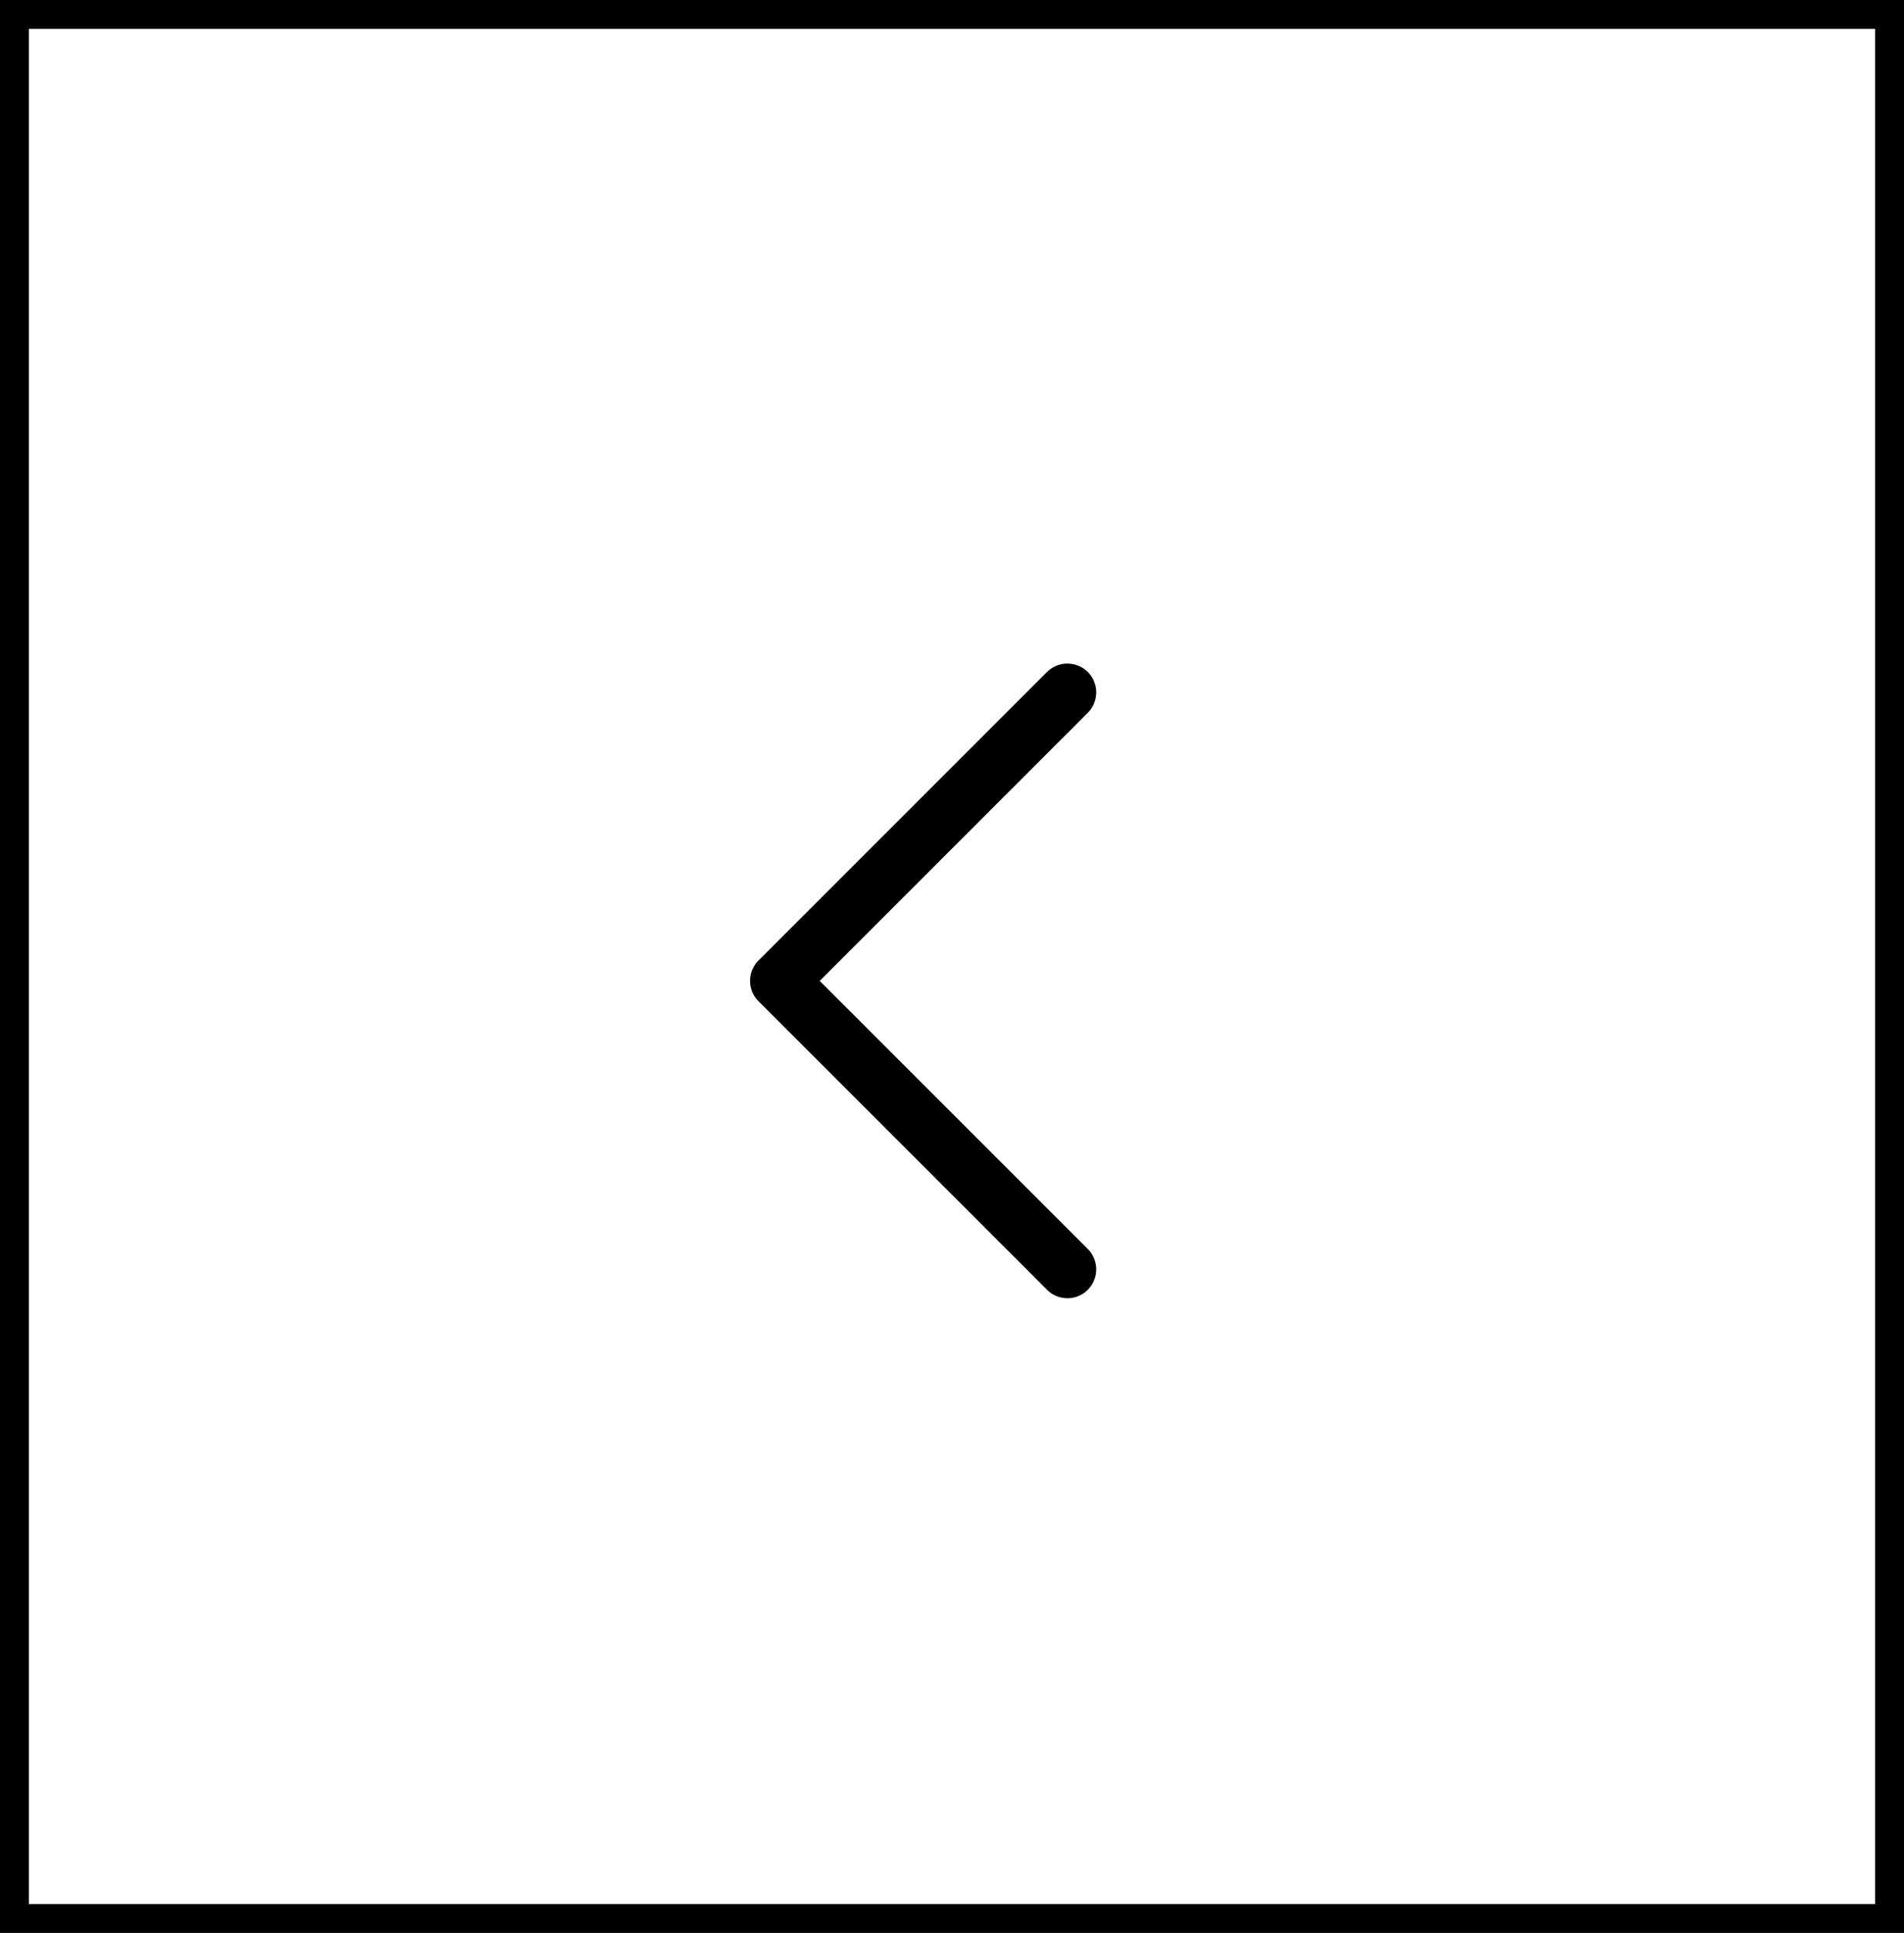
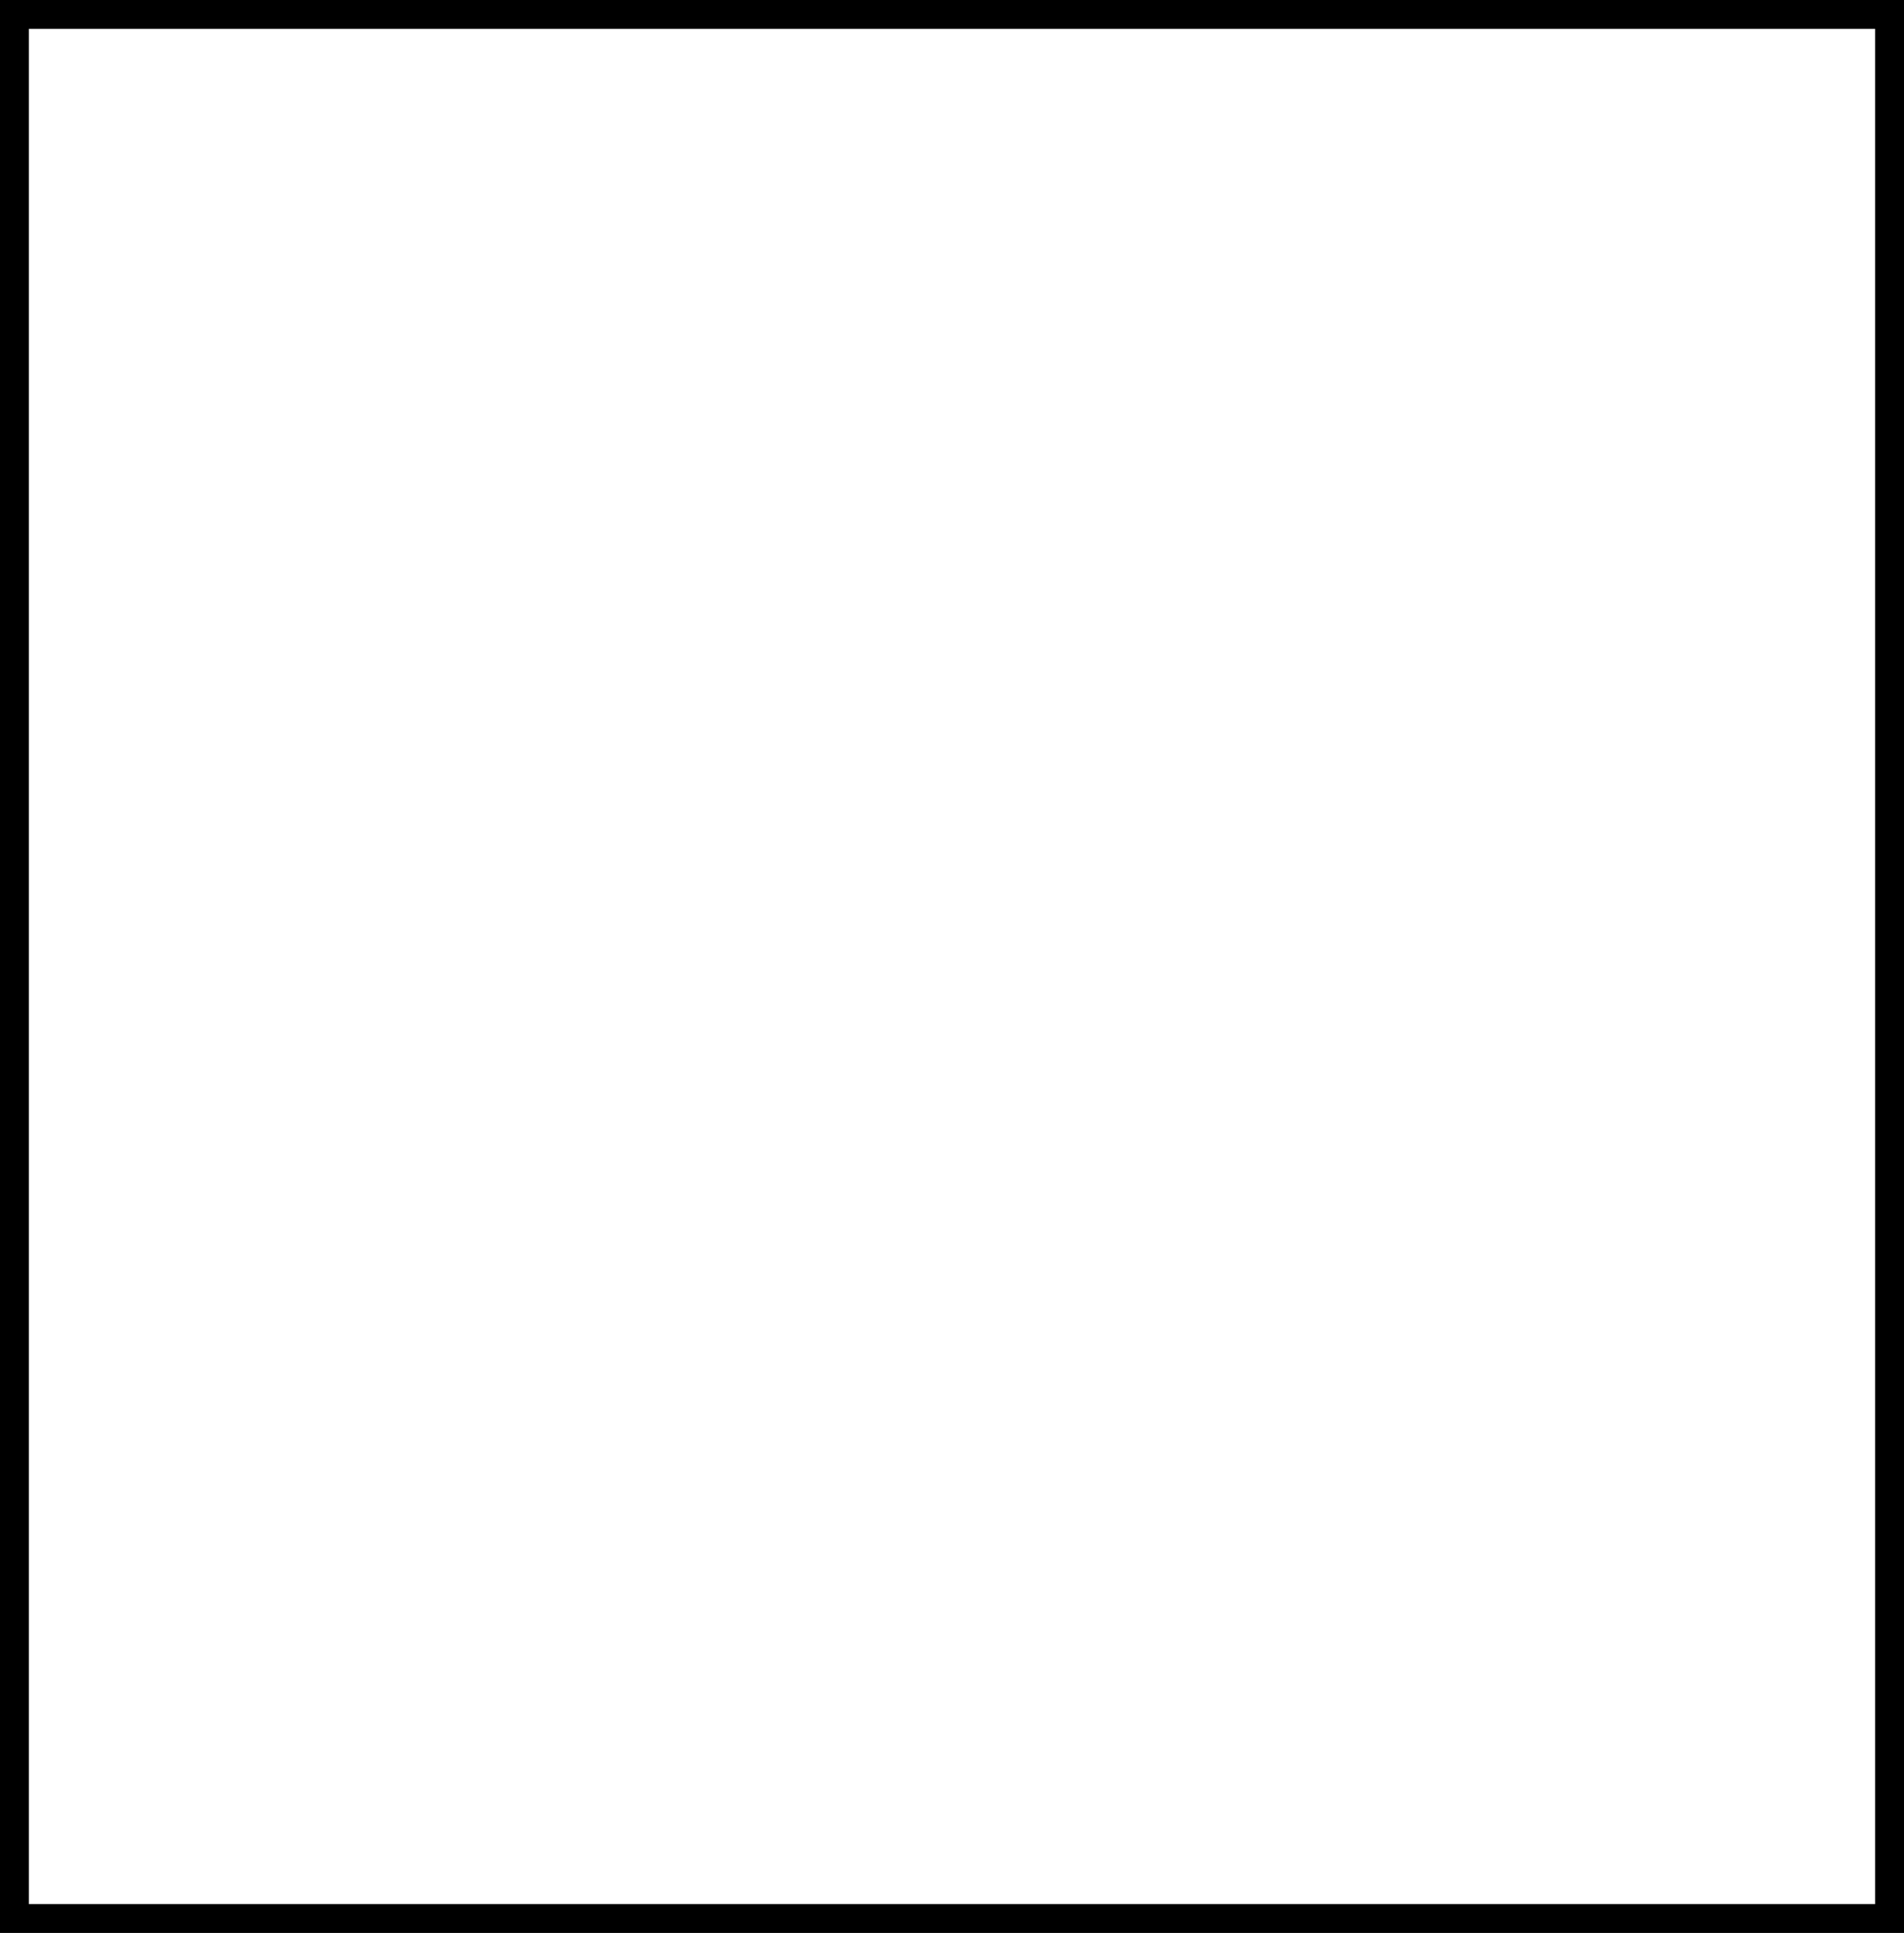
<svg xmlns="http://www.w3.org/2000/svg" width="66" height="67" viewBox="0 0 66 67" fill="none">
  <rect x="0" y="0" width="66" height="67" fill="#808080" stroke="none" />
  <rect x="0.5" y="0.5" width="65" height="66" fill="white" stroke="black" />
-   <path d="M37 44L27 34L37 24" stroke="black" stroke-width="2" stroke-linecap="round" stroke-linejoin="round" />
</svg>